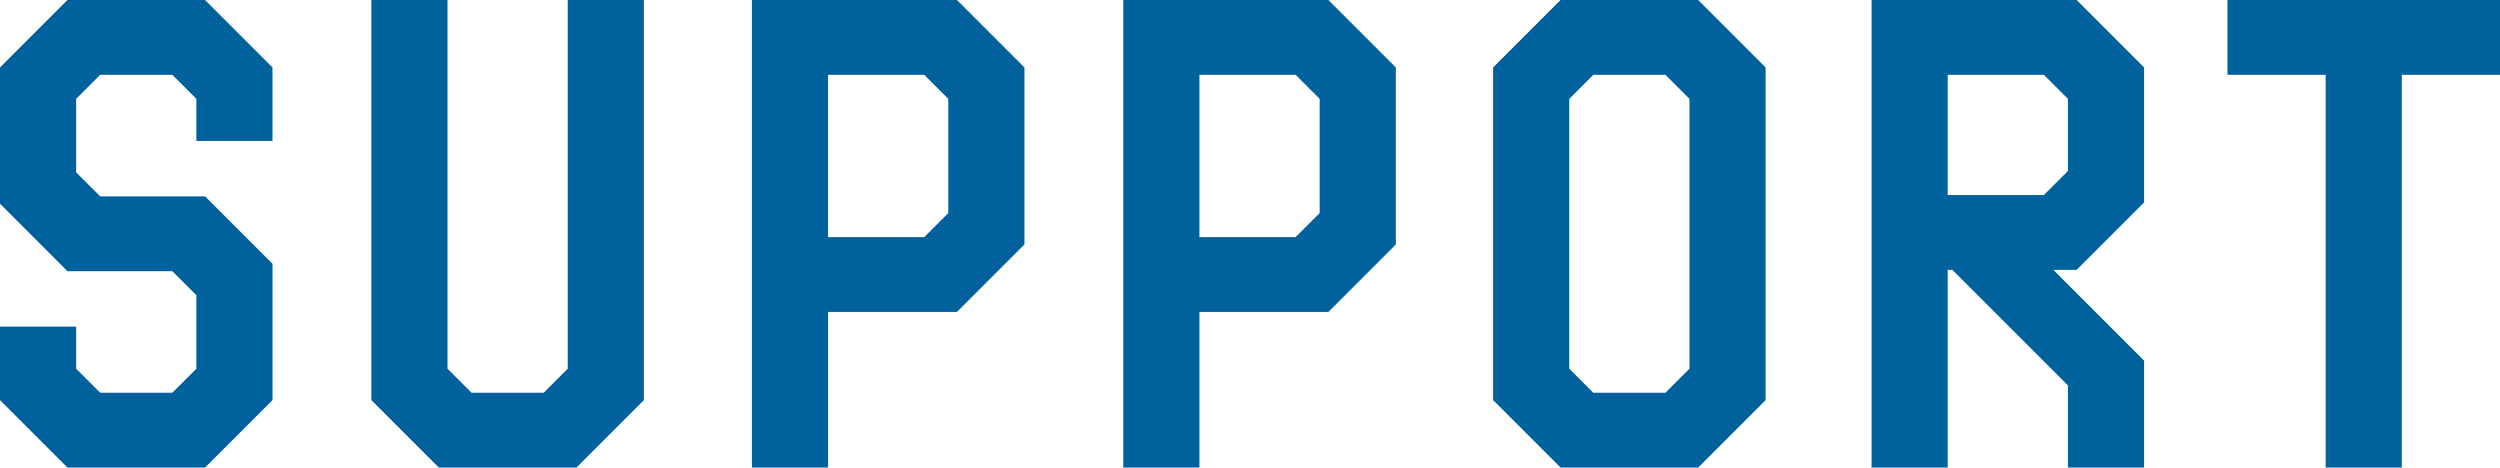
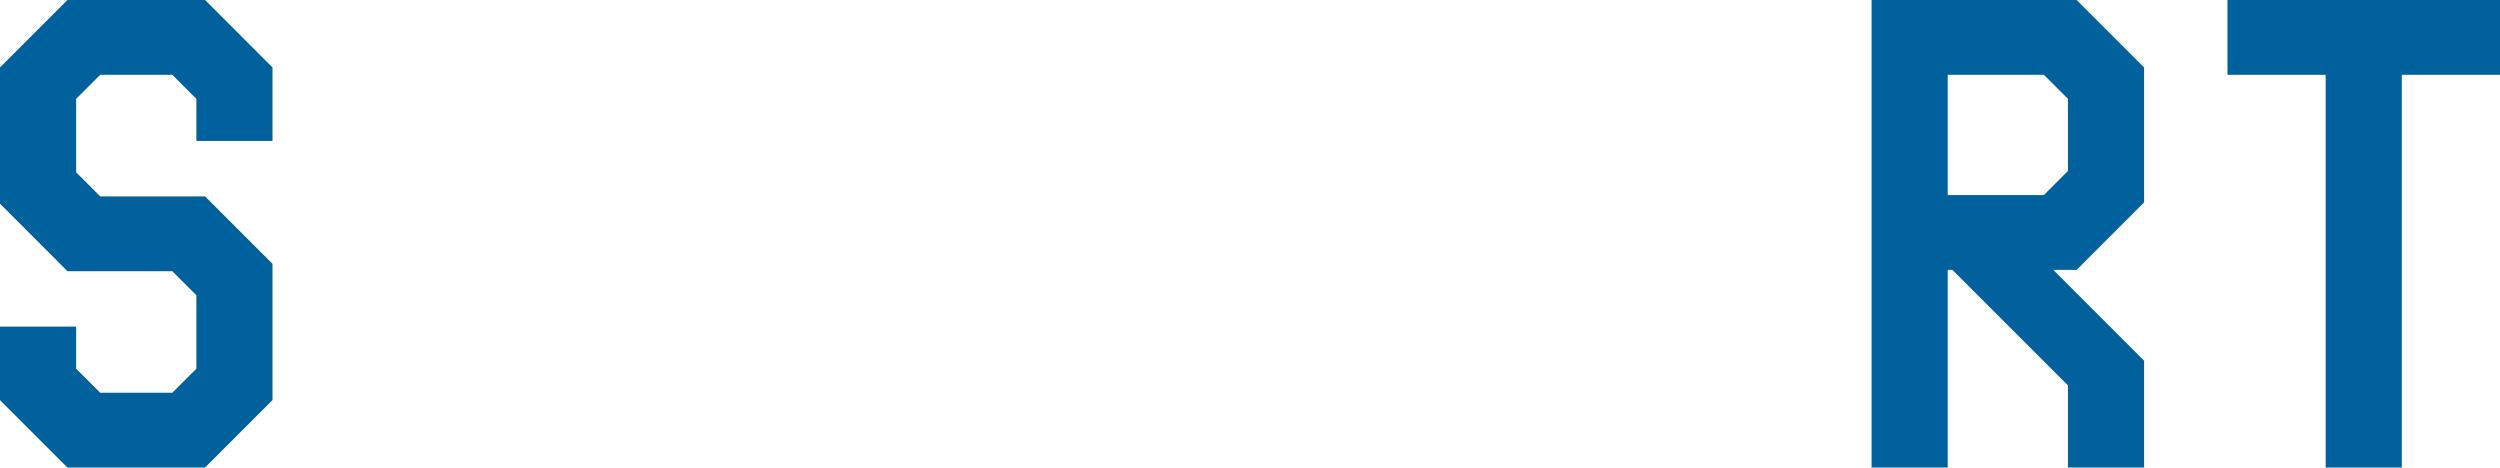
<svg xmlns="http://www.w3.org/2000/svg" id="b" viewBox="0 0 215.594 40.321">
  <defs>
    <style>.d{fill:#00619d;}</style>
  </defs>
  <g id="c">
    <path class="d" d="M5.817,40.321l-5.817-5.817v-6.336h6.566v3.629l2.073,2.073h6.221l2.074-2.073v-6.337l-2.074-2.073H5.817L0,17.568V5.818L5.817,0h11.866l5.817,5.818v6.336h-6.566v-3.629l-2.074-2.074h-6.221l-2.073,2.074v6.336l2.073,2.074h9.044l5.817,5.817v11.751l-5.817,5.817H5.817Z" />
-     <path class="d" d="M37.843,40.321l-5.818-5.817V0h6.566v31.797l2.074,2.073h6.221l2.074-2.073V0h6.566v34.504l-5.818,5.817h-11.865Z" />
-     <path class="d" d="M64.844,40.321V0h17.684l5.818,5.818v15.264l-5.818,5.818h-11.117v13.421h-6.566ZM81.779,8.525l-2.074-2.074h-8.295v13.998h8.295l2.074-2.074v-9.85Z" />
-     <path class="d" d="M96.869,40.321V0h17.684l5.818,5.818v15.264l-5.818,5.818h-11.117v13.421h-6.566ZM113.805,8.525l-2.074-2.074h-8.295v13.998h8.295l2.074-2.074v-9.85Z" />
-     <path class="d" d="M134.58,40.321l-5.818-5.817V5.818l5.818-5.818h11.865l5.818,5.818v28.686l-5.818,5.817h-11.865ZM145.697,8.525l-2.074-2.074h-6.221l-2.074,2.074v23.271l2.074,2.073h6.221l2.074-2.073V8.525Z" />
    <path class="d" d="M178.334,40.321v-7.085l-9.966-9.965h-.403v17.05h-6.566V0h17.684l5.818,5.818v11.635l-5.818,5.818h-2.016l7.834,7.834v9.216h-6.566ZM178.334,8.525l-2.074-2.074h-8.295v10.369h8.295l2.074-2.074v-6.221Z" />
    <path class="d" d="M200.56,40.321V6.451h-8.468V0h23.502v6.451h-8.468v33.87h-6.566Z" />
  </g>
</svg>